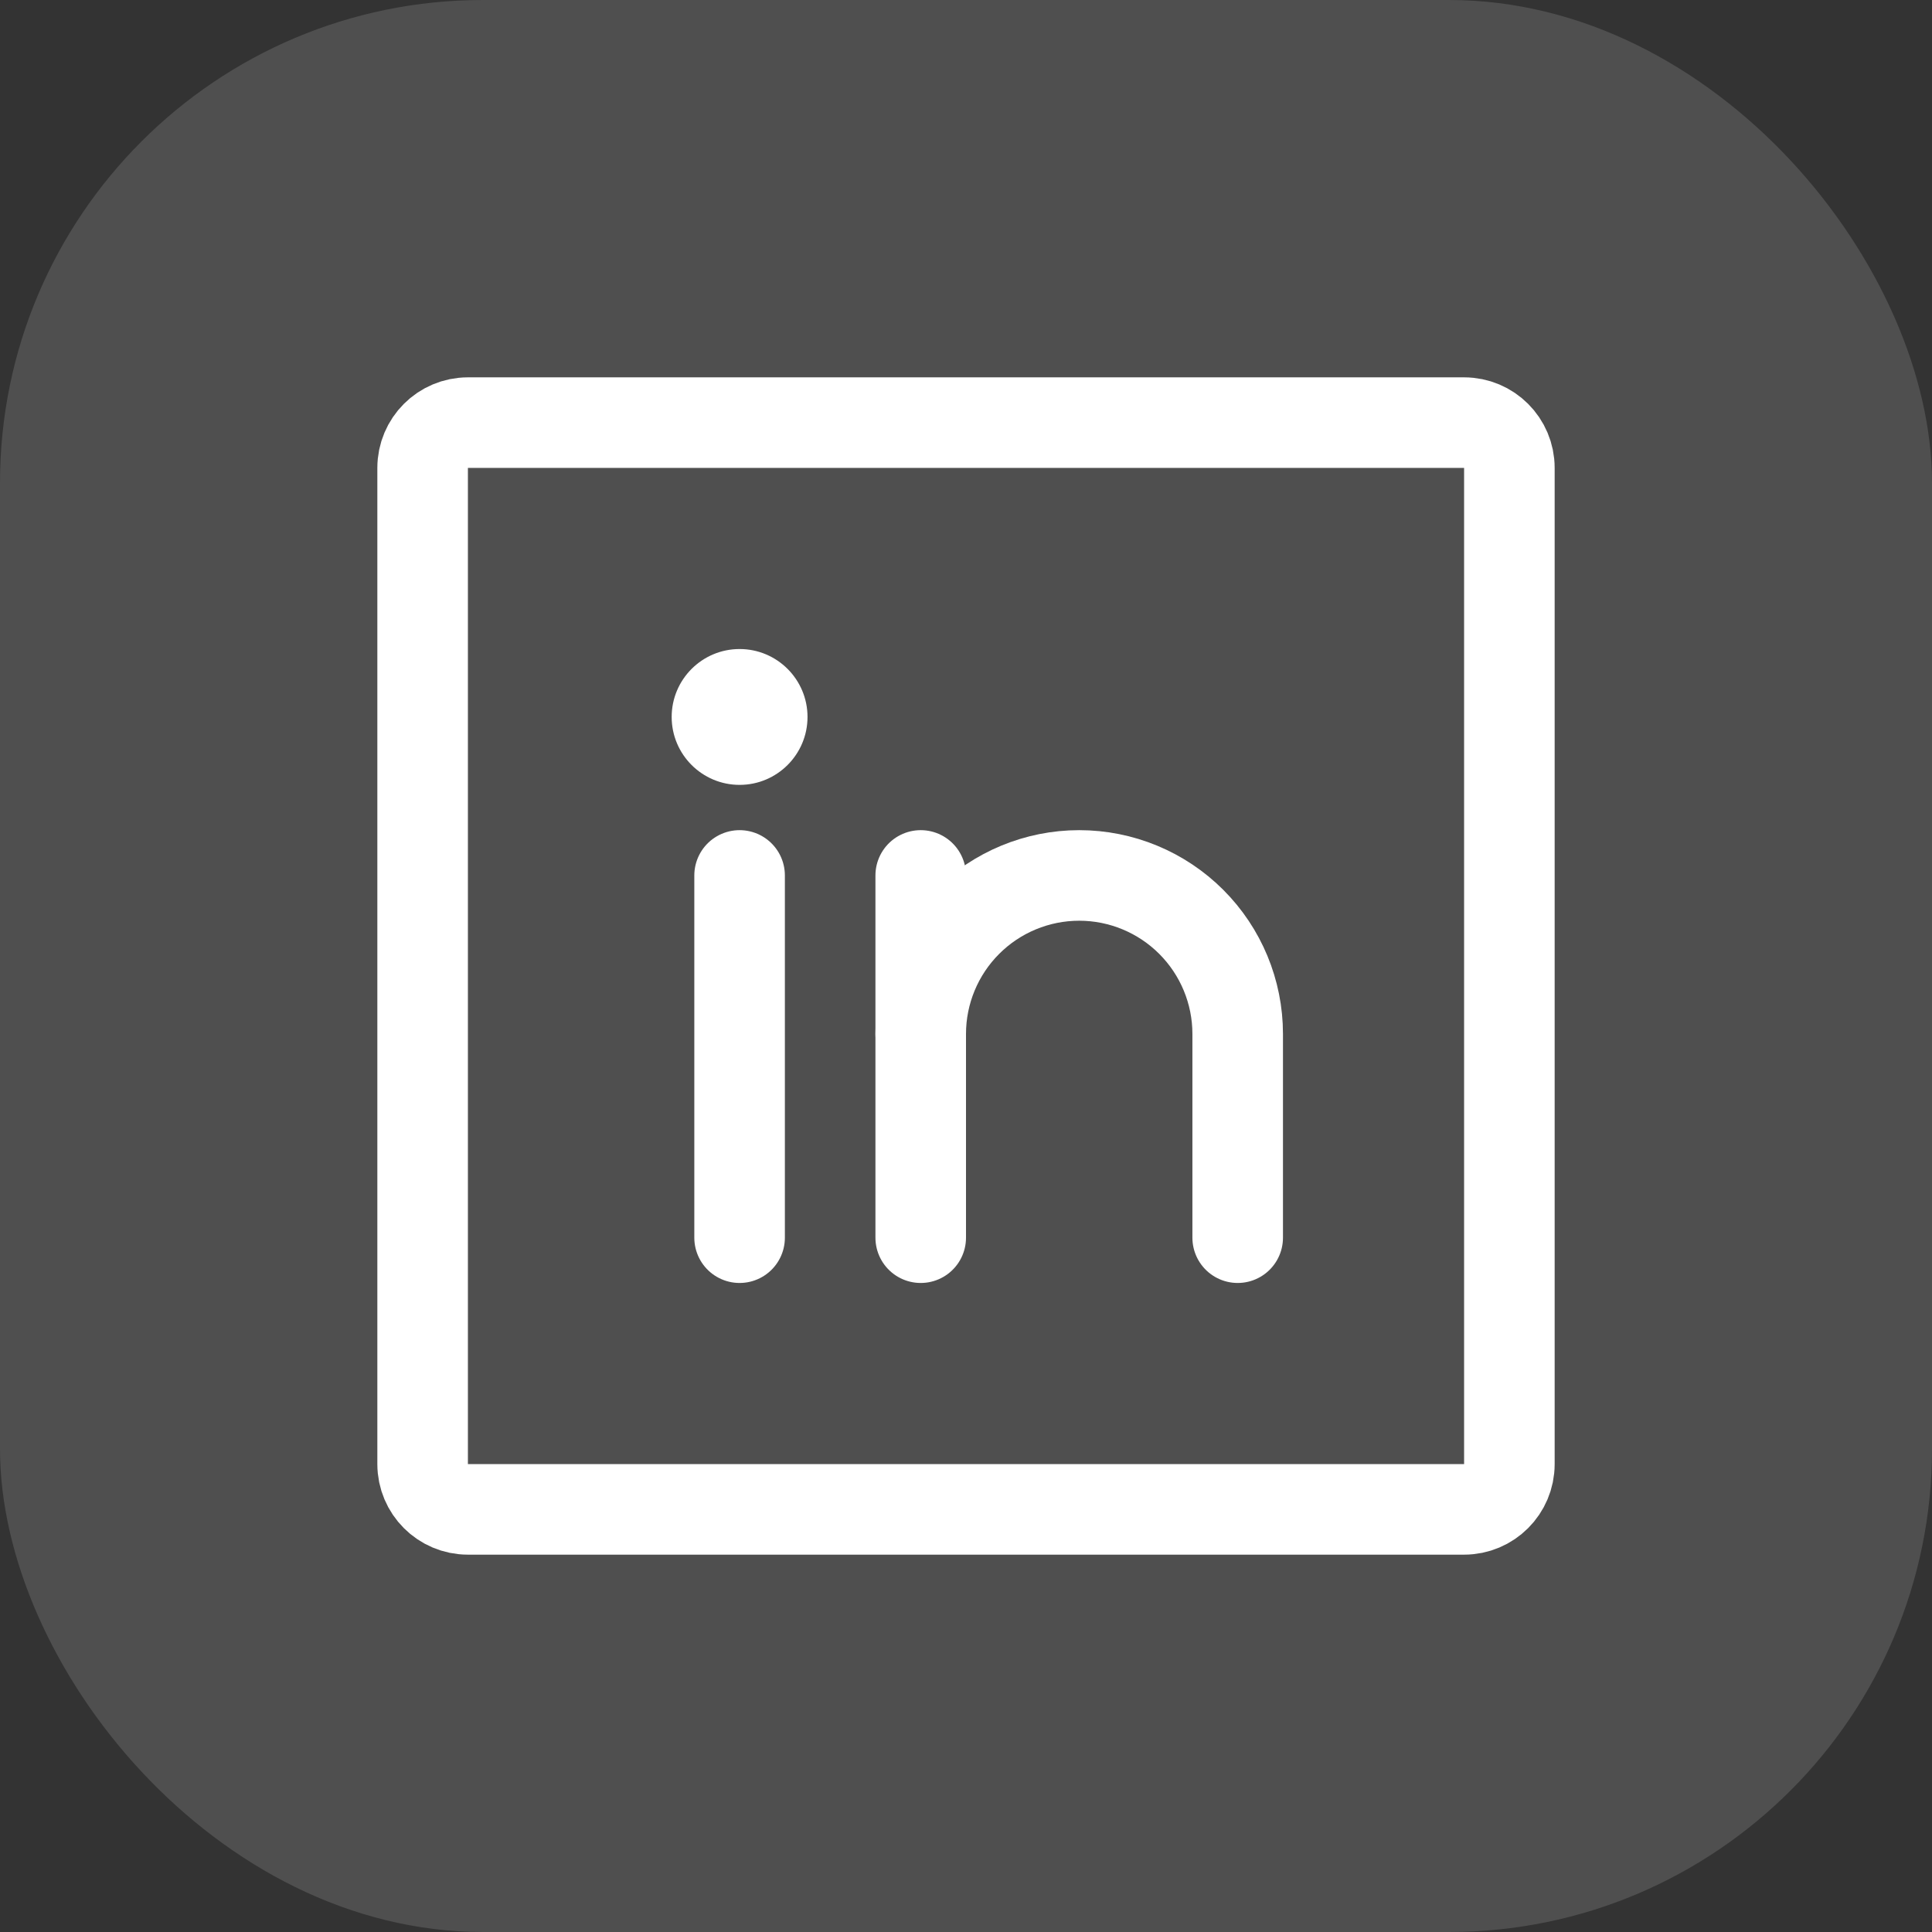
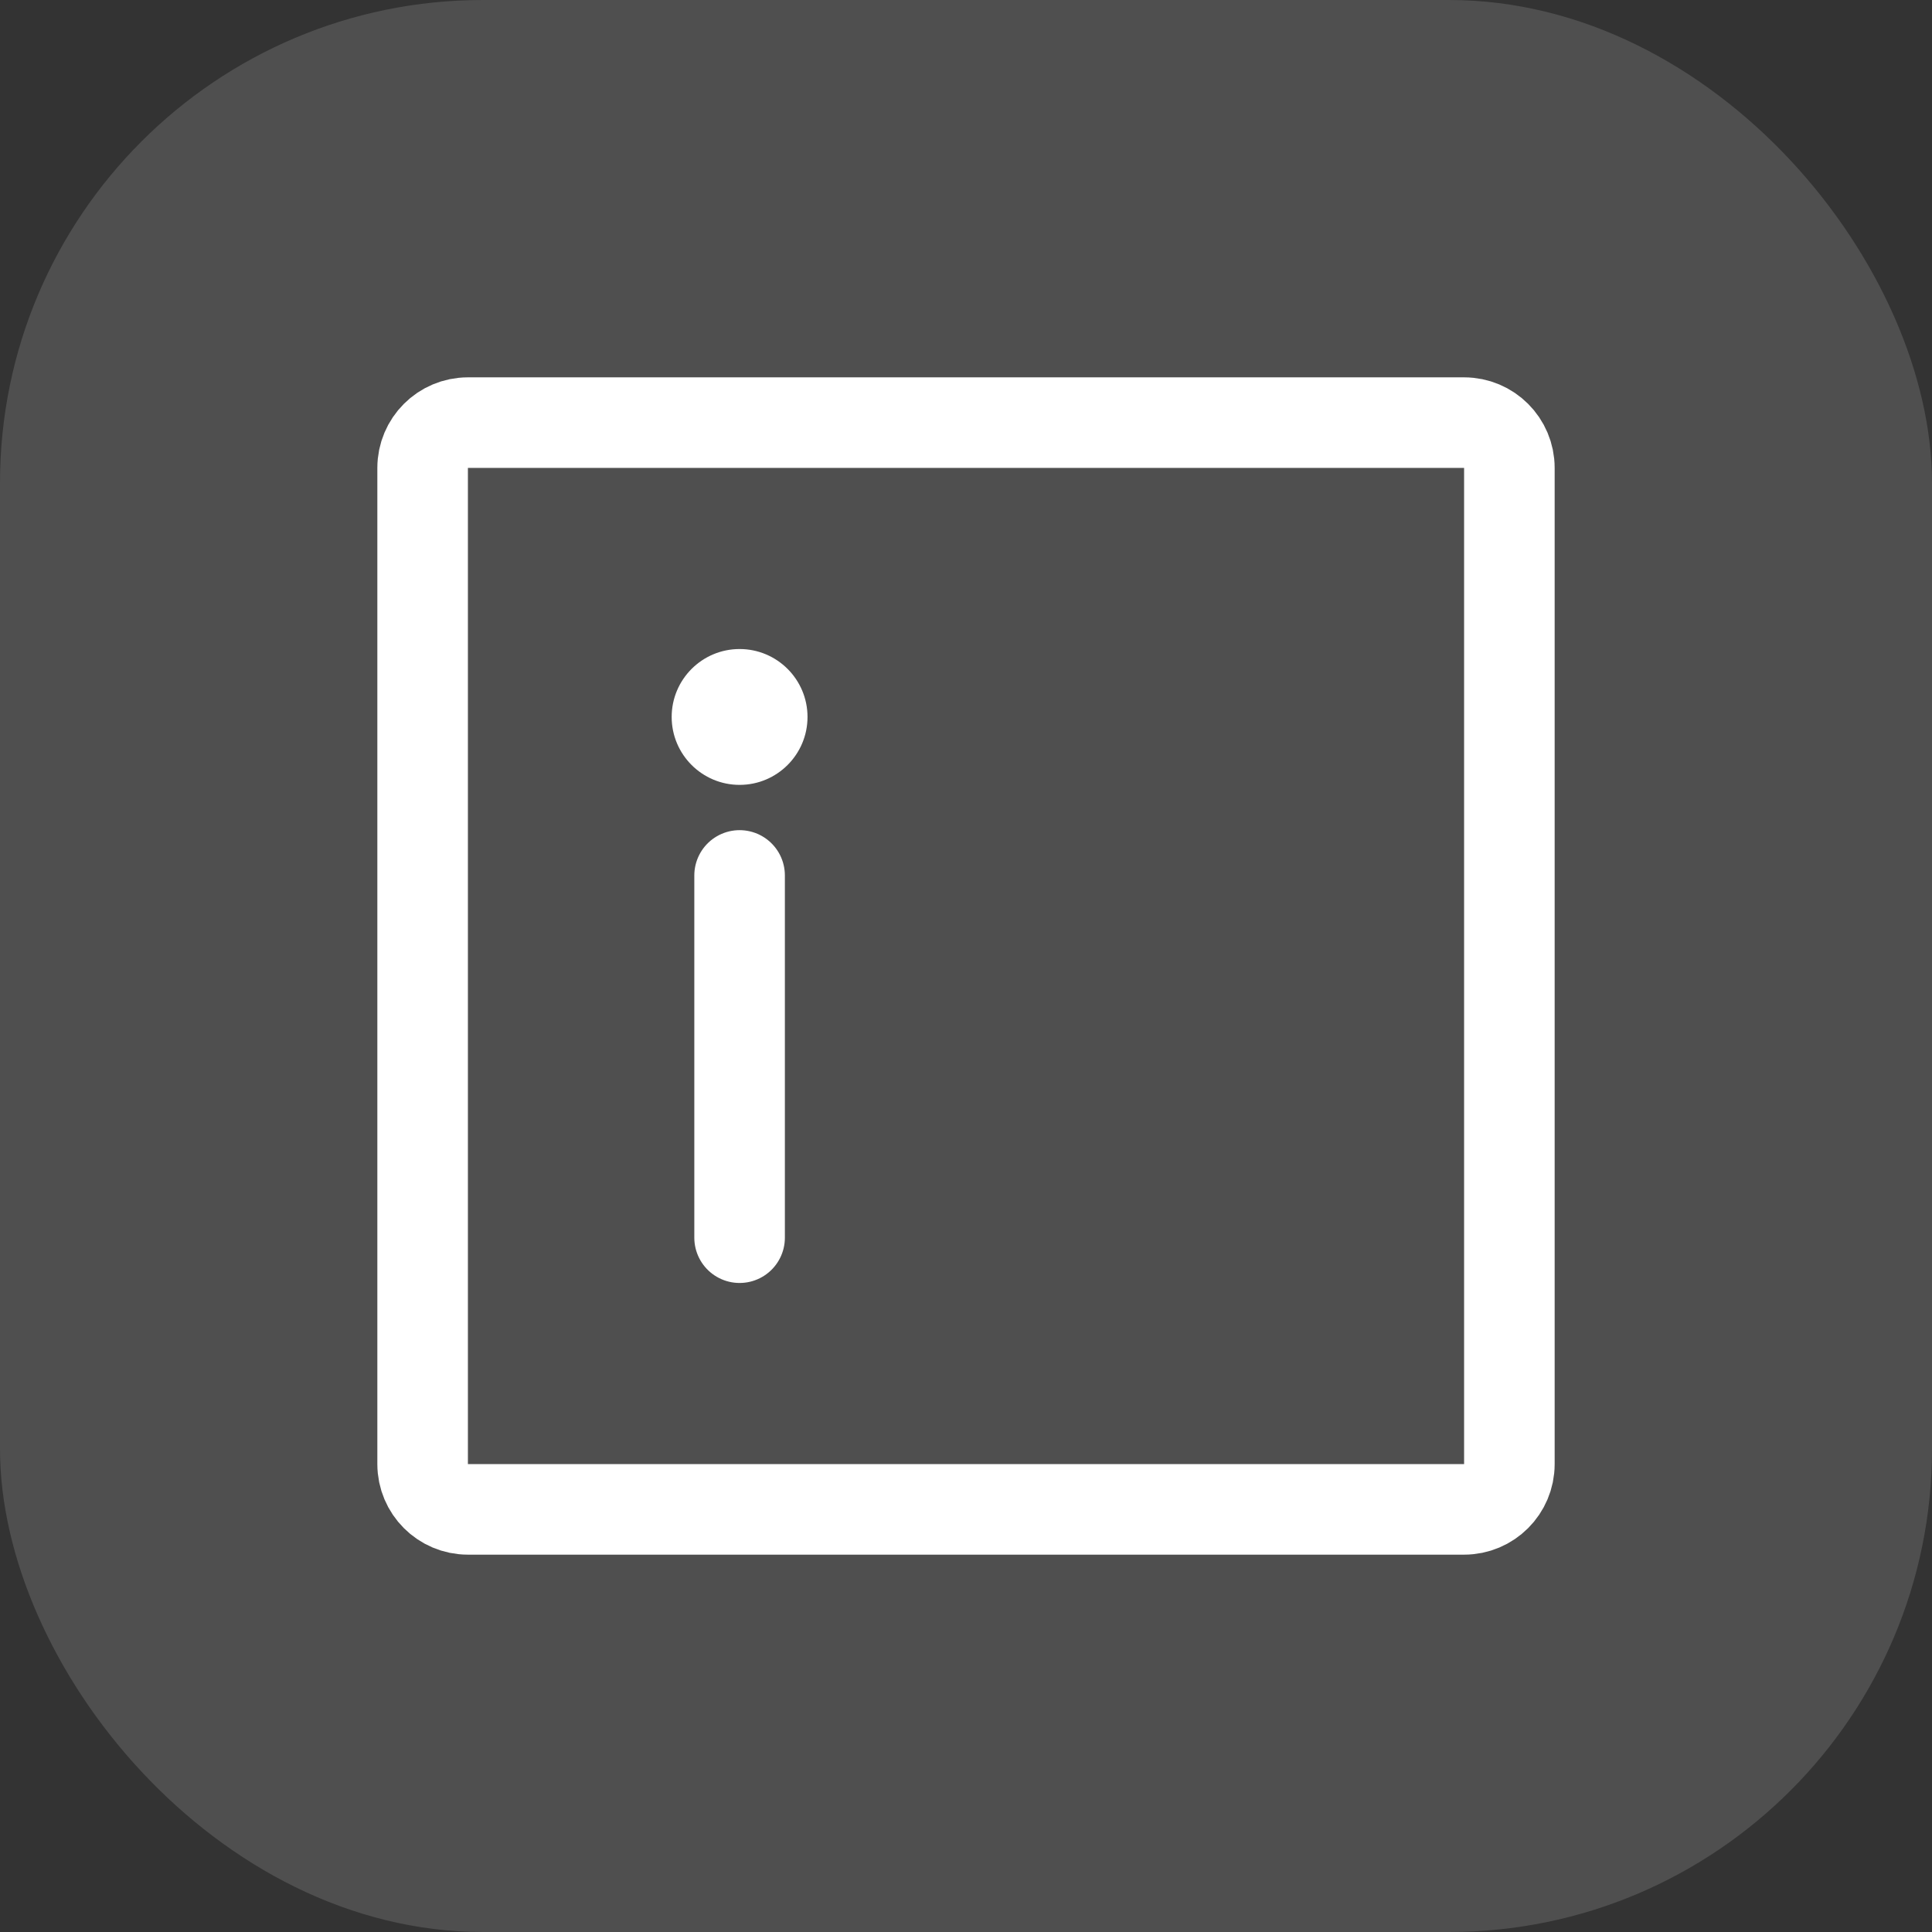
<svg xmlns="http://www.w3.org/2000/svg" width="32" height="32" viewBox="0 0 32 32" fill="none">
  <rect x="0" y="0" width="32" height="32" fill="#333333" stroke="none" />
  <rect width="32" height="32" rx="8" fill="white" fill-opacity="0.14" />
  <g clip-path="url(#clip0_1_1739)">
    <path d="M24.25 7H7.75C7.336 7 7 7.336 7 7.75V24.25C7 24.664 7.336 25 7.75 25H24.25C24.664 25 25 24.664 25 24.25V7.75C25 7.336 24.664 7 24.25 7Z" stroke="white" stroke-width="1.5" stroke-linecap="round" stroke-linejoin="round" />
-     <path d="M15.25 14.5V20.5" stroke="white" stroke-width="1.5" stroke-linecap="round" stroke-linejoin="round" />
    <path d="M12.25 14.5V20.5" stroke="white" stroke-width="1.5" stroke-linecap="round" stroke-linejoin="round" />
-     <path d="M15.25 17.125C15.25 16.429 15.527 15.761 16.019 15.269C16.511 14.777 17.179 14.5 17.875 14.5C18.571 14.5 19.239 14.777 19.731 15.269C20.223 15.761 20.5 16.429 20.5 17.125V20.5" stroke="white" stroke-width="1.5" stroke-linecap="round" stroke-linejoin="round" />
    <path d="M12.25 13C12.871 13 13.375 12.496 13.375 11.875C13.375 11.254 12.871 10.75 12.25 10.75C11.629 10.75 11.125 11.254 11.125 11.875C11.125 12.496 11.629 13 12.25 13Z" fill="white" />
  </g>
  <defs>
    <clipPath id="clip0_1_1739">
      <rect width="24" height="24" fill="white" transform="translate(4 4)" />
    </clipPath>
  </defs>
</svg>